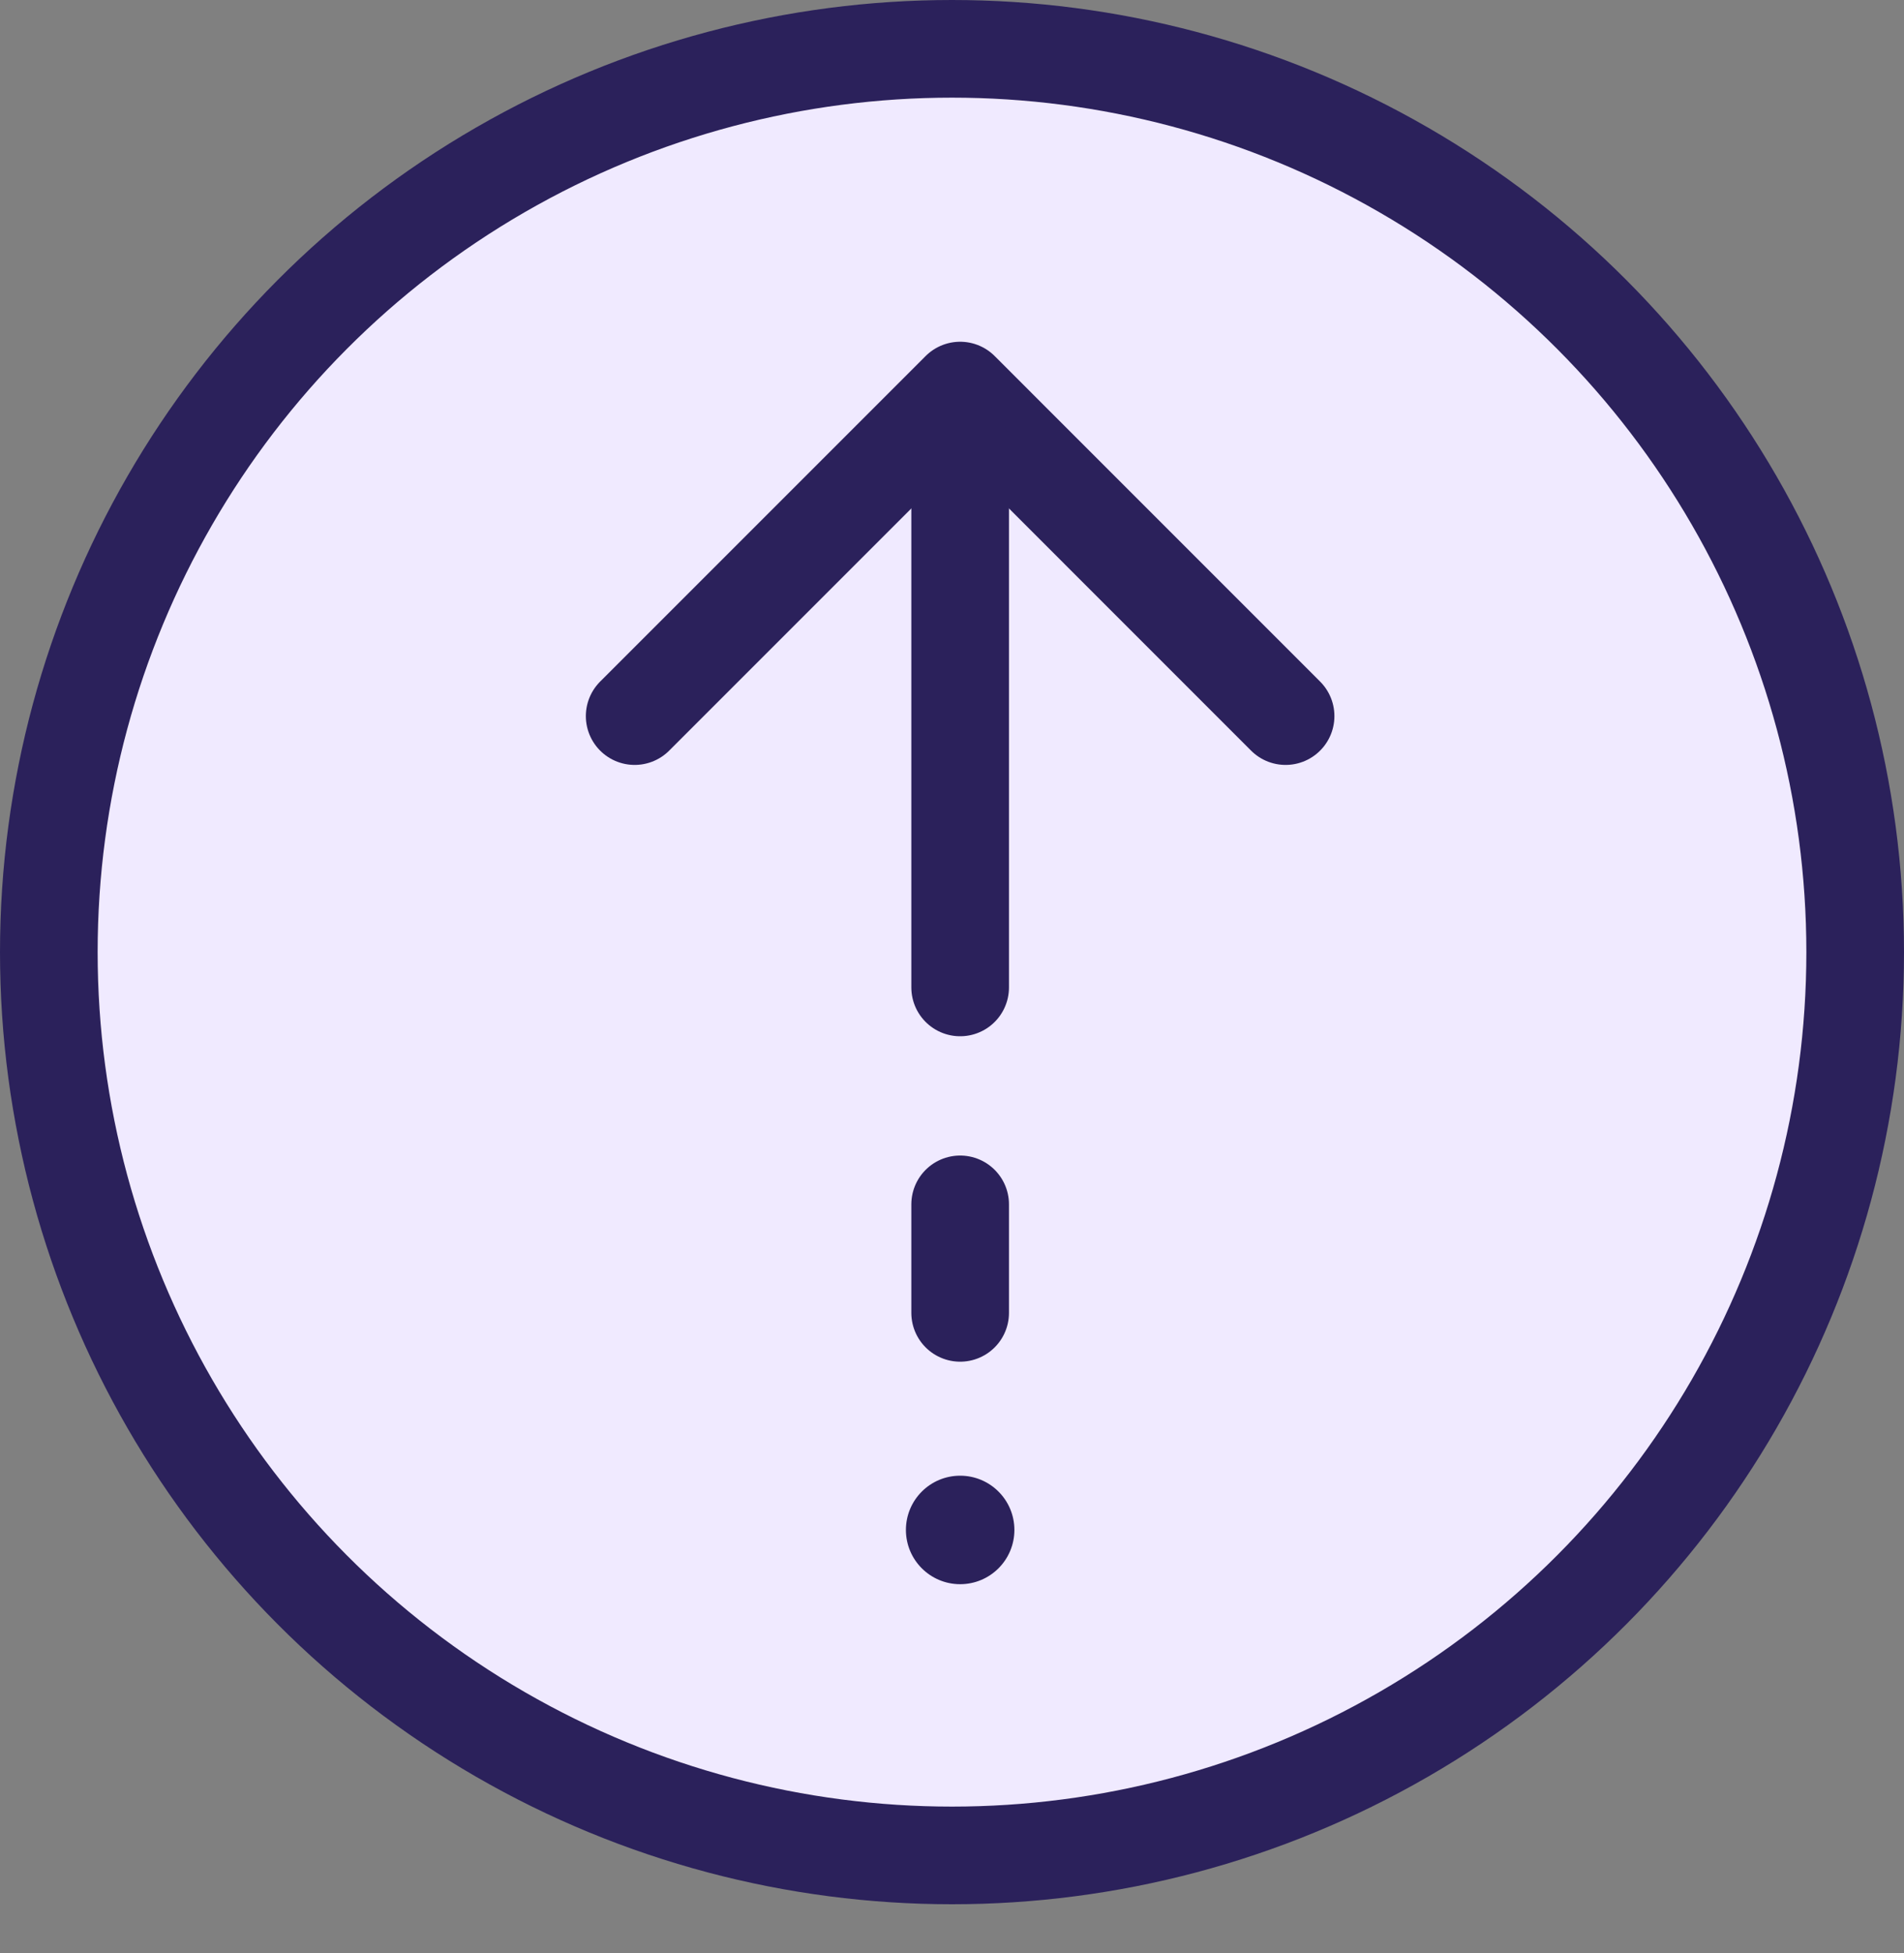
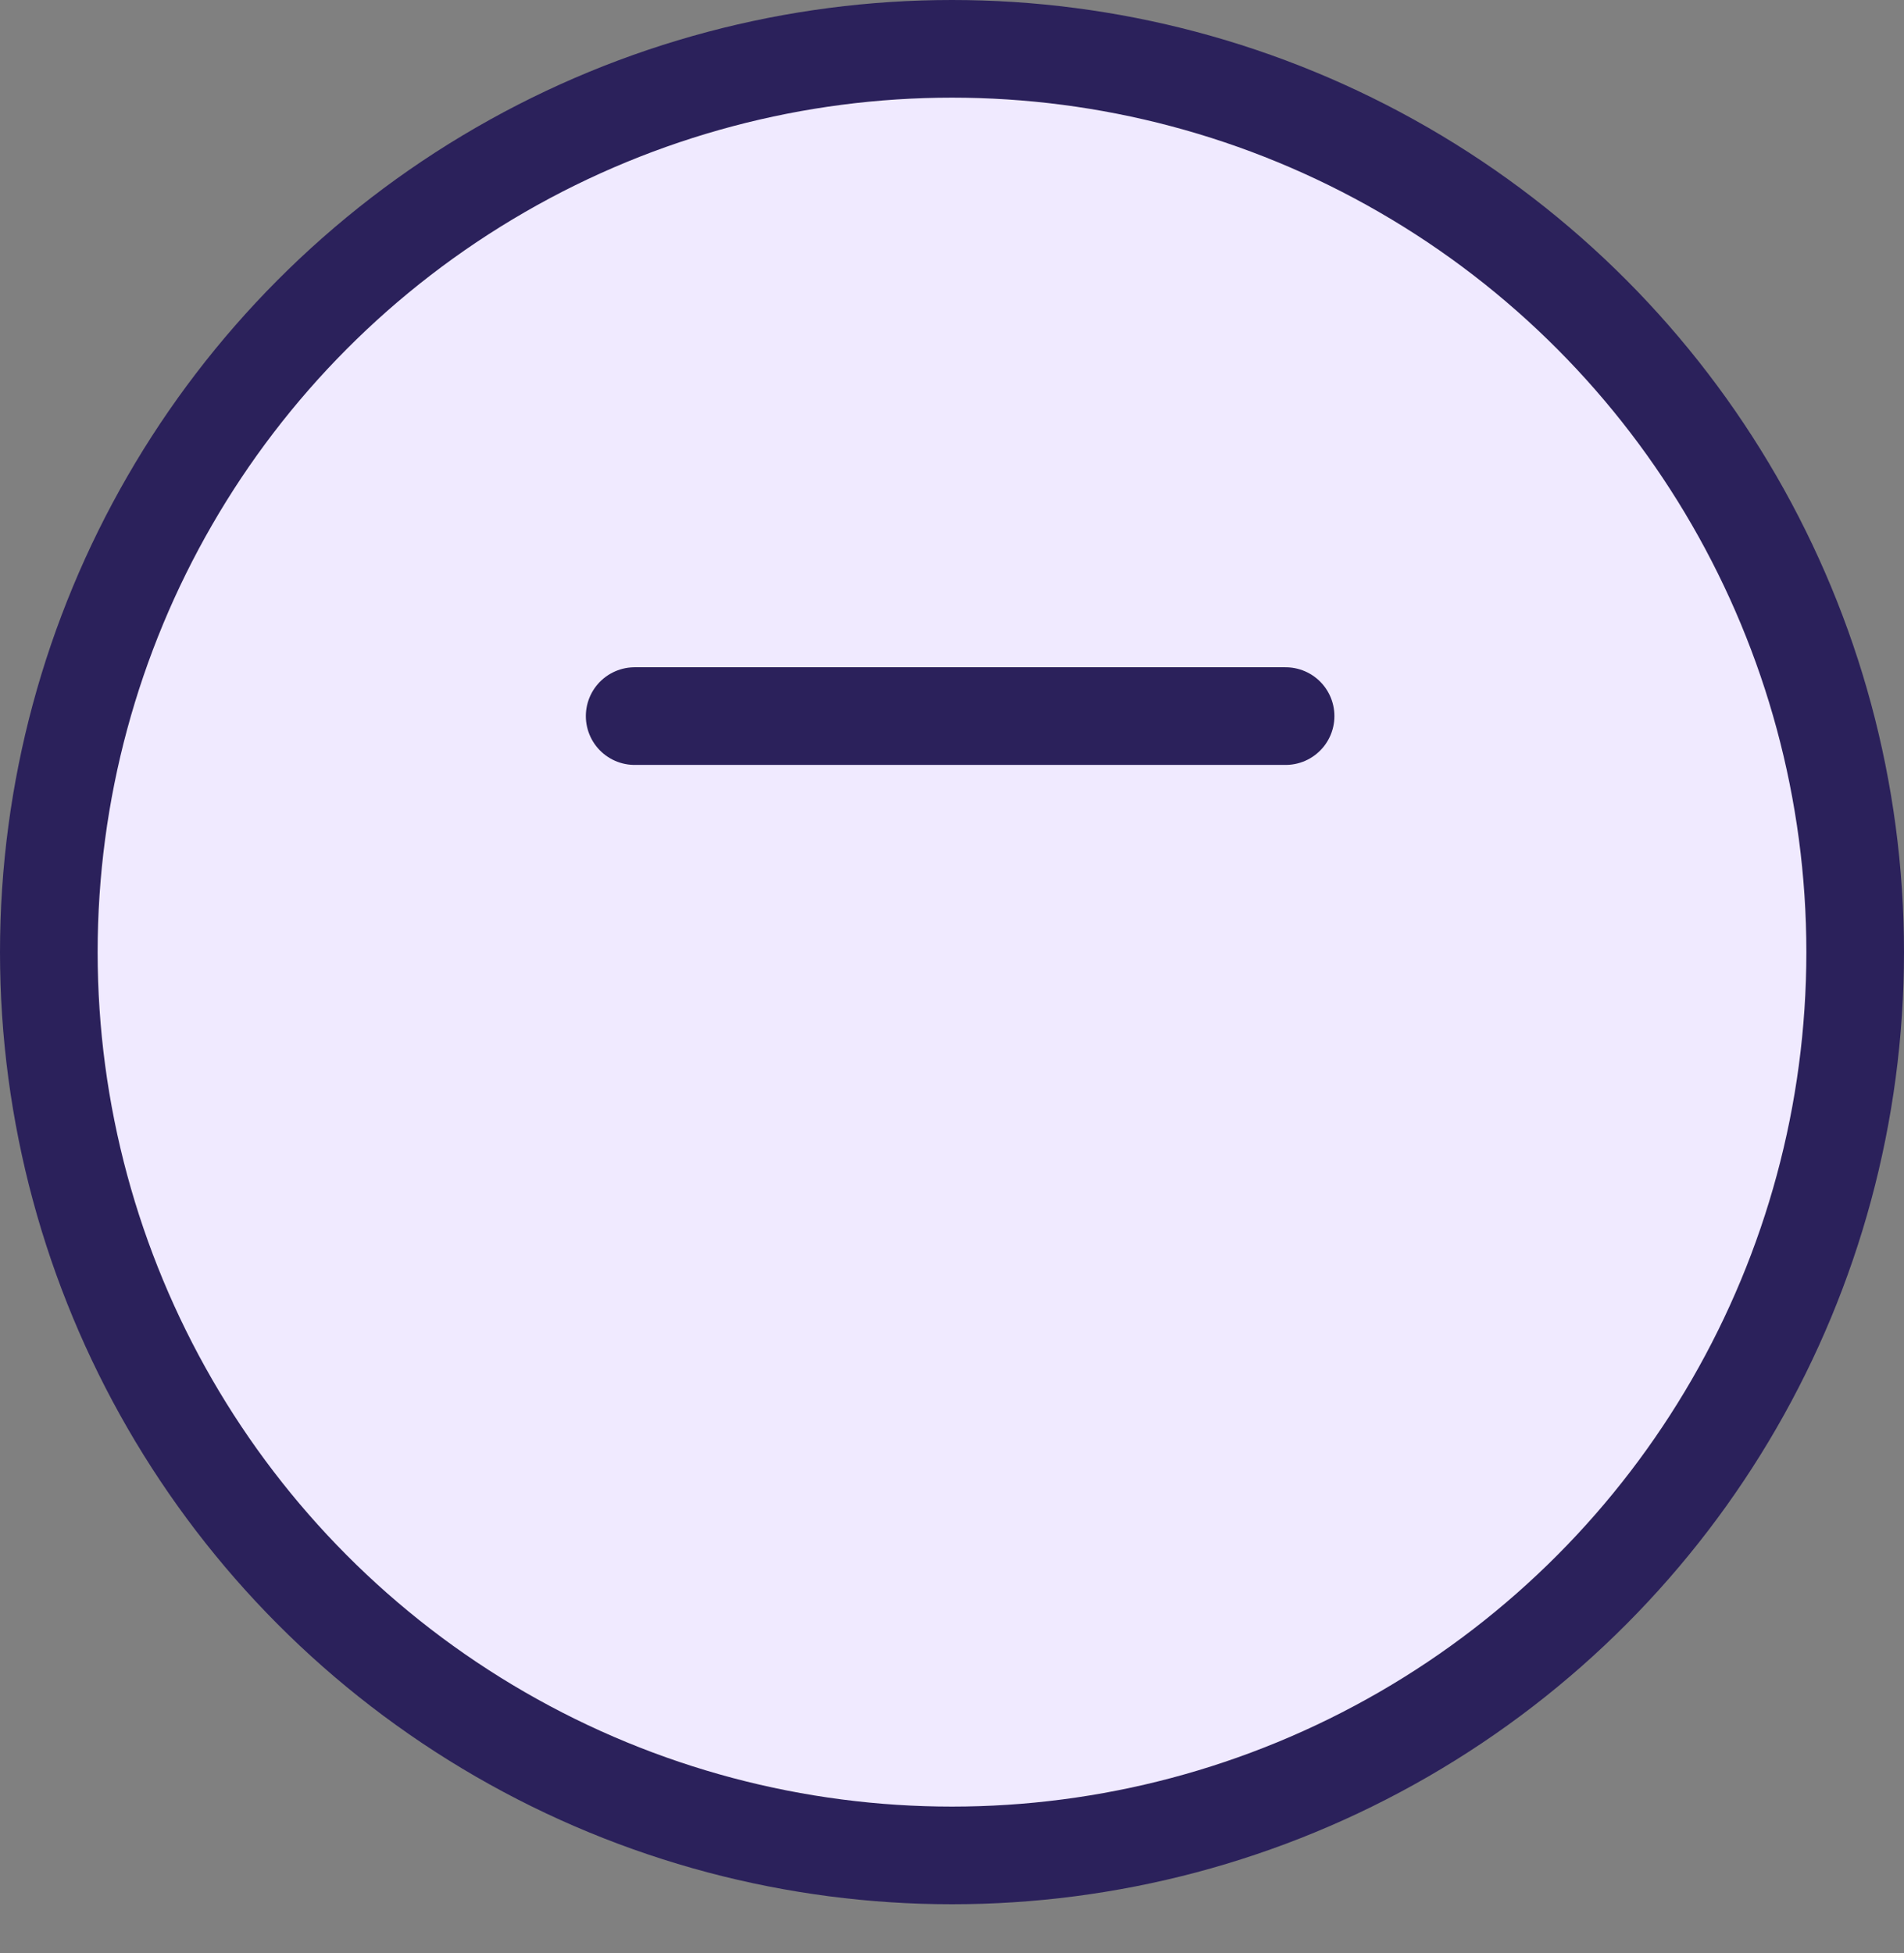
<svg xmlns="http://www.w3.org/2000/svg" width="39" height="40" viewBox="0 0 39 40" fill="none">
  <rect x="0" y="0" width="39" height="40" fill="#808080" stroke="none" />
-   <rect width="39" height="40" fill="none" />
  <circle cx="19.5" cy="19.5" r="18.5" fill="#F0EAFF" stroke="#2B215B" stroke-width="2" />
-   <path d="M26.333 14.666L19.667 7.999L13 14.666" stroke="#2B215B" stroke-width="2" stroke-linecap="round" stroke-linejoin="round" />
-   <path d="M19.667 9.112L19.667 20.223" stroke="#2B215B" stroke-width="2" stroke-linecap="round" stroke-linejoin="round" />
-   <path d="M19.667 24.666V26.888" stroke="#2B215B" stroke-width="2" stroke-linecap="round" />
-   <circle cx="19.667" cy="31.334" r="1.111" fill="#2B215B" />
+   <path d="M26.333 14.666L13 14.666" stroke="#2B215B" stroke-width="2" stroke-linecap="round" stroke-linejoin="round" />
</svg>